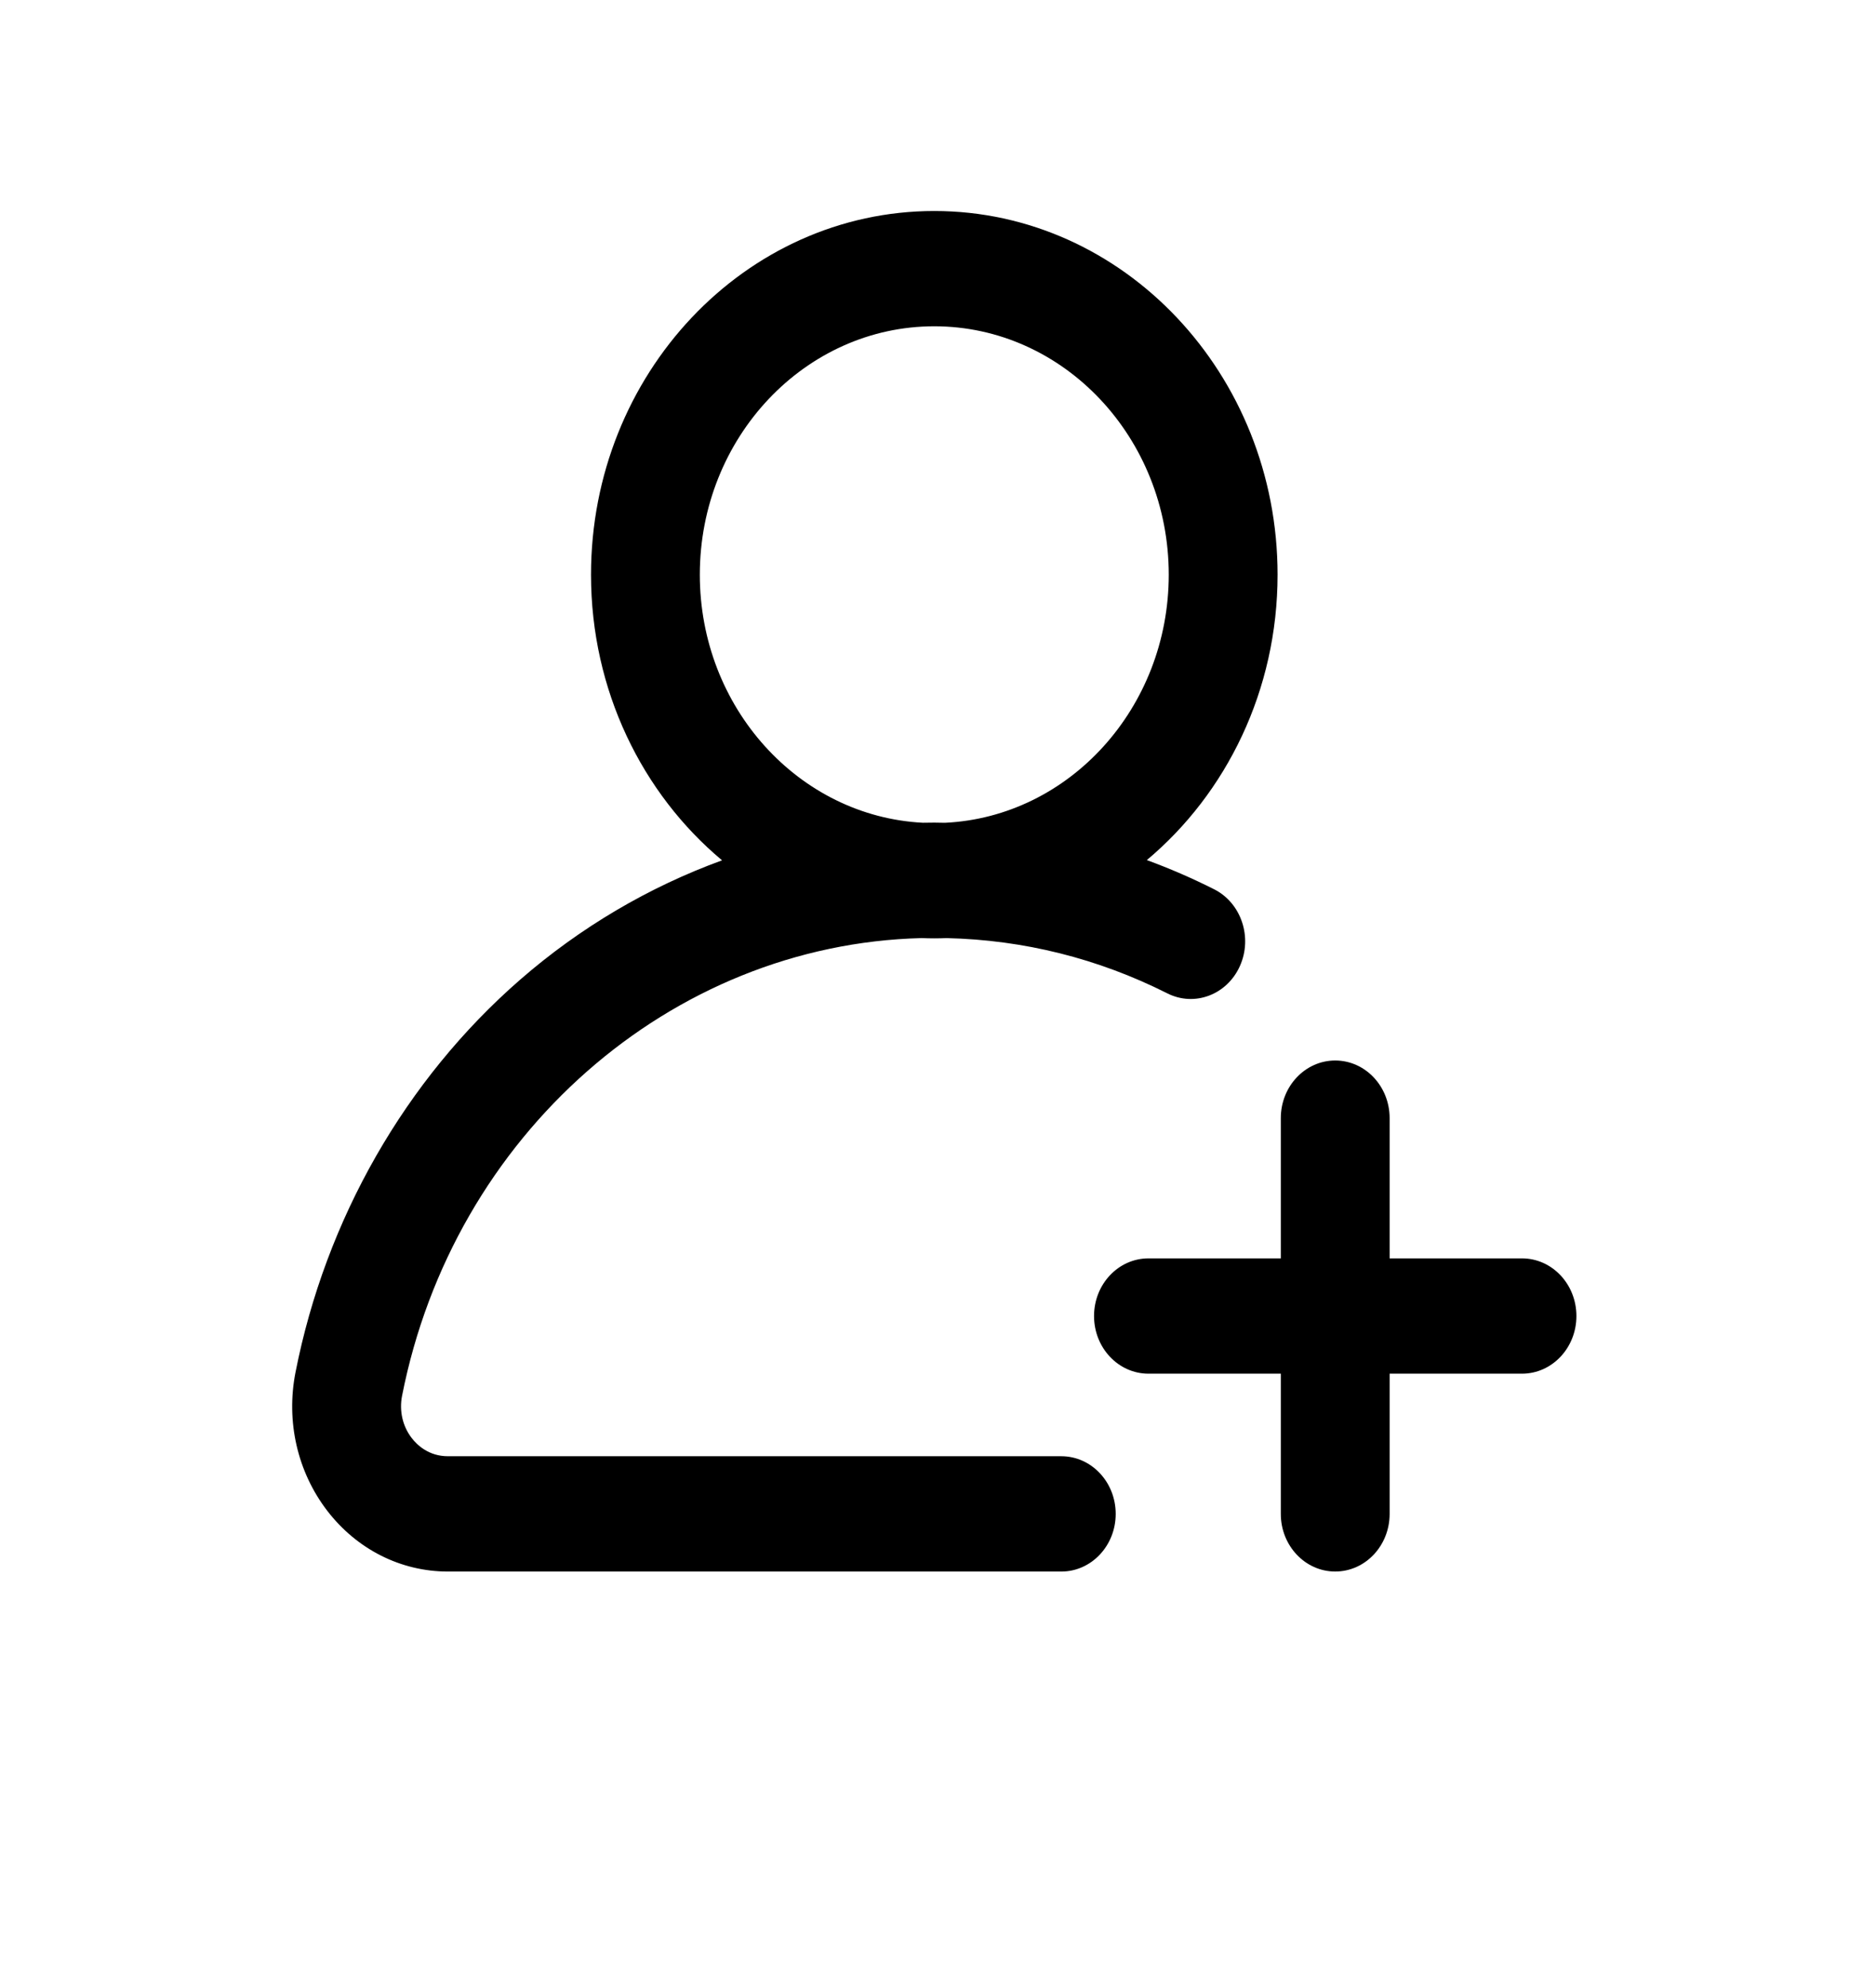
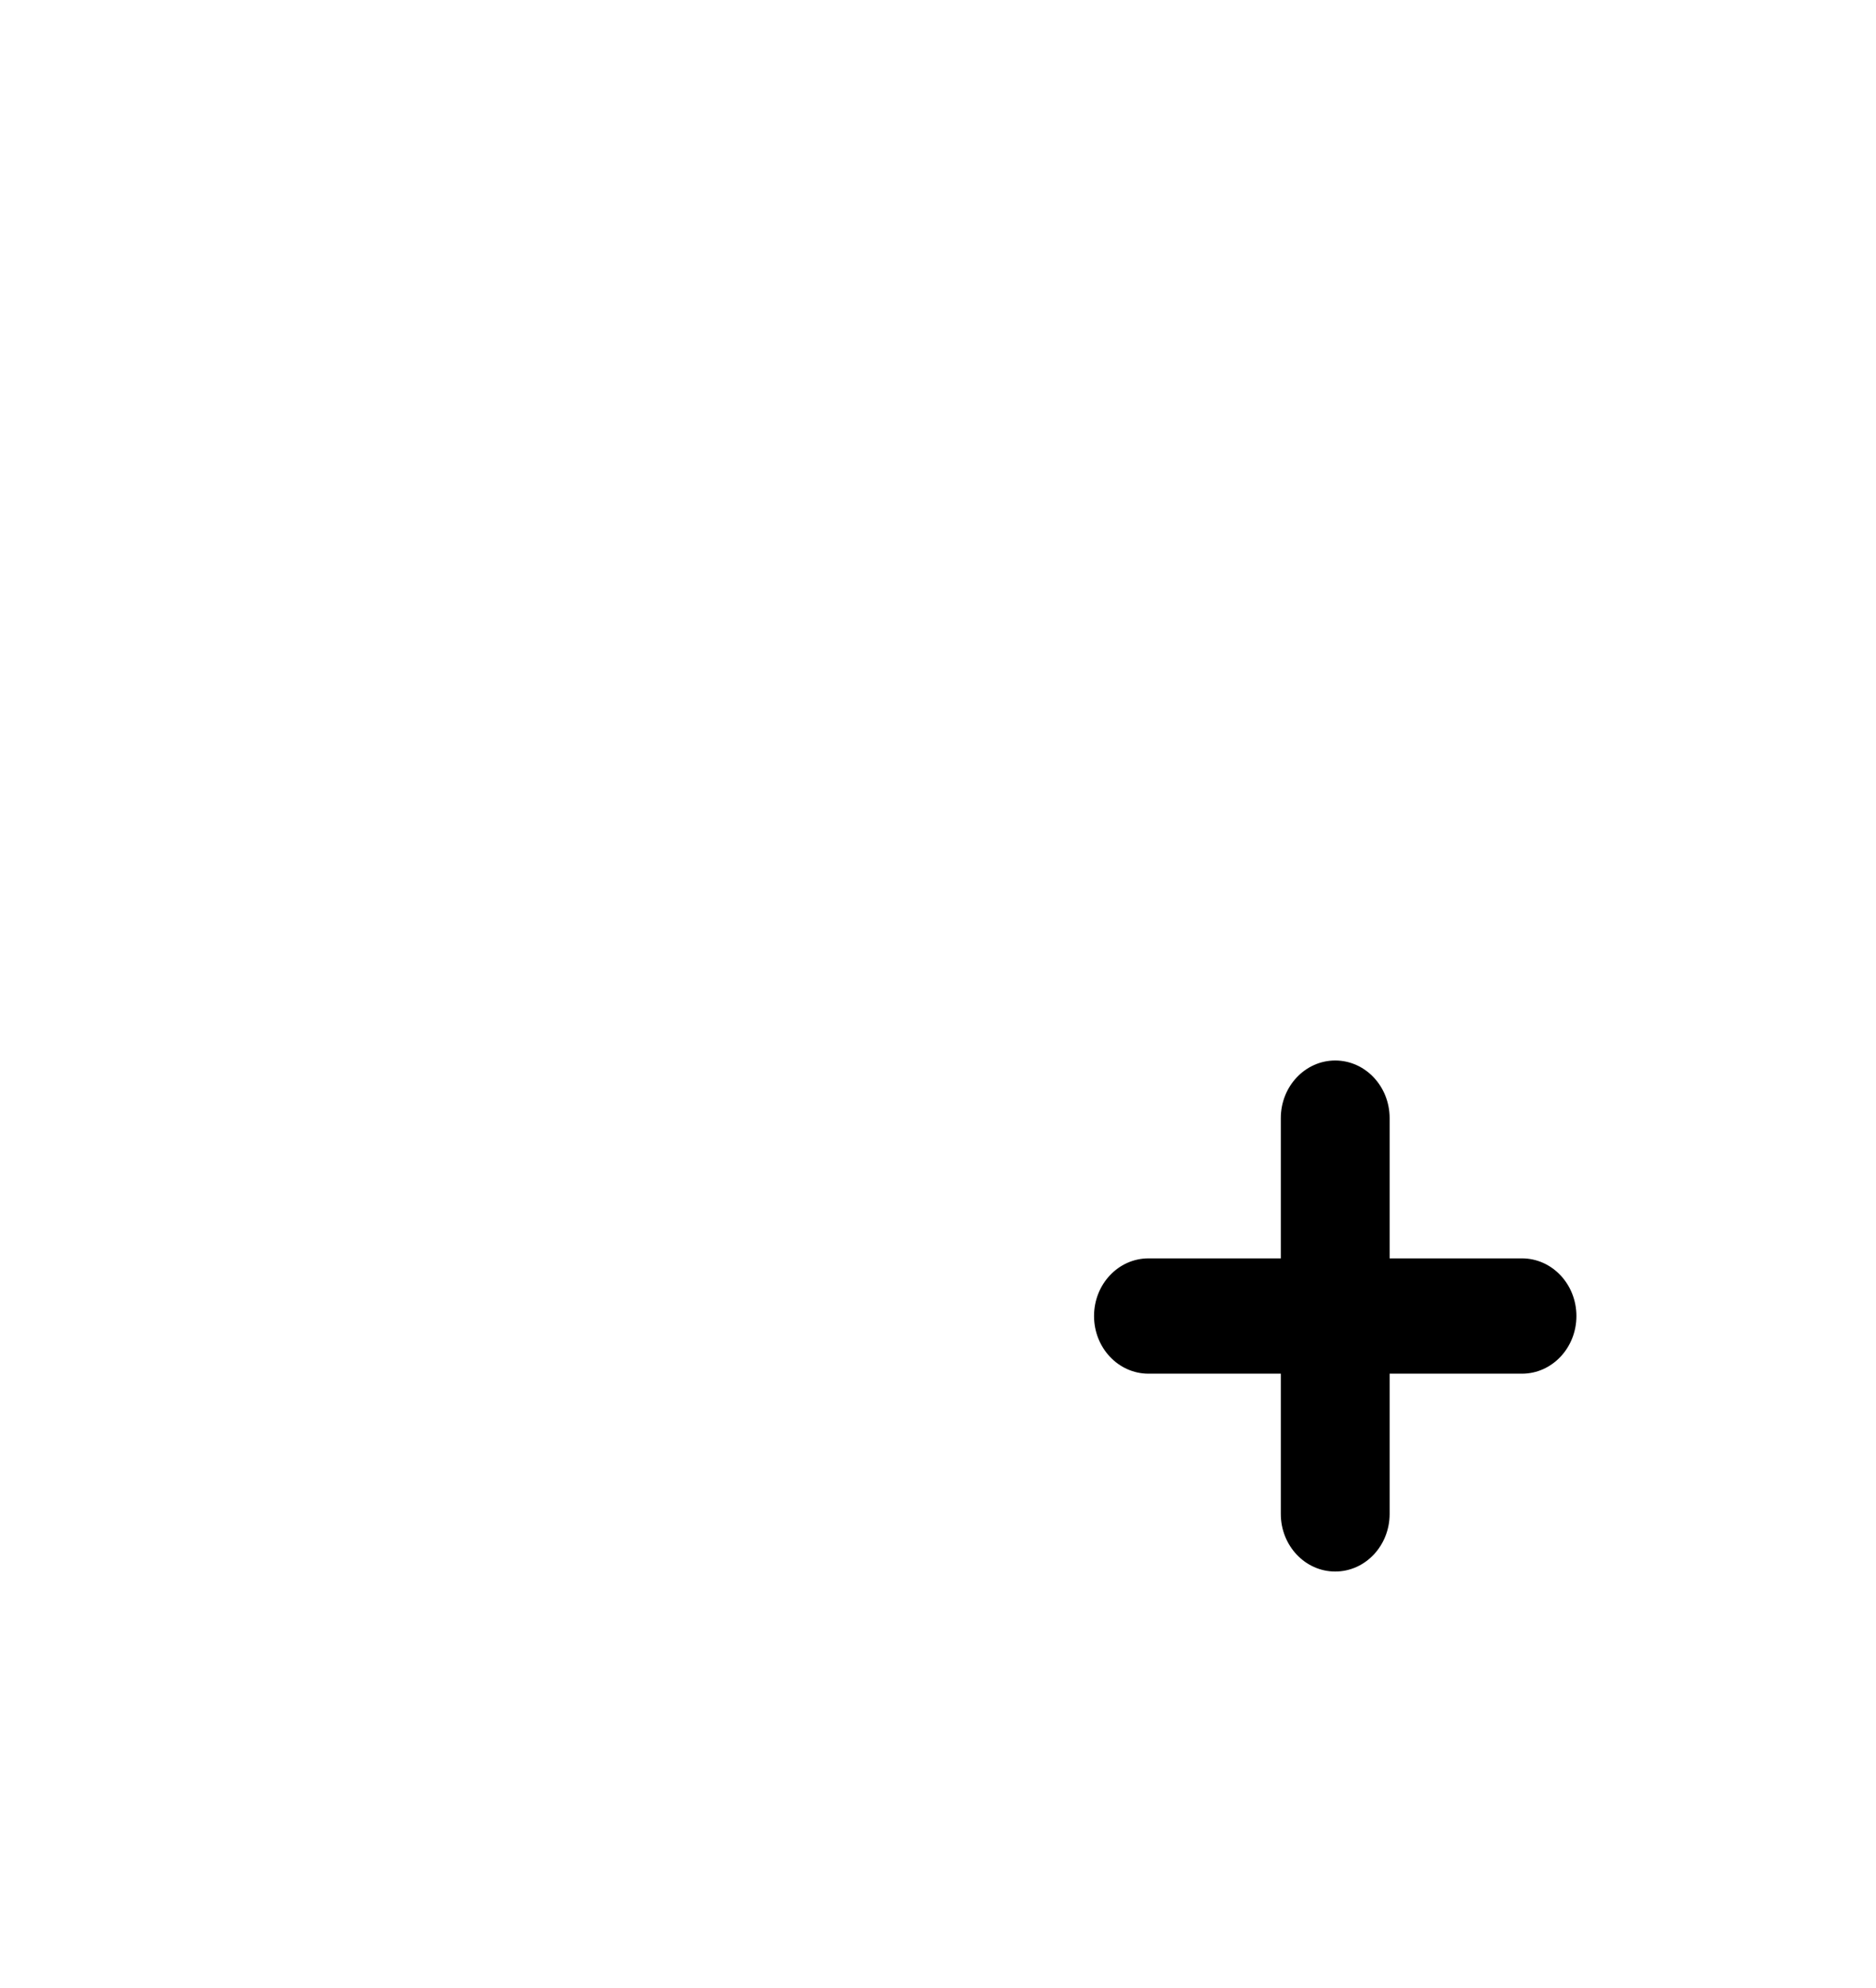
<svg xmlns="http://www.w3.org/2000/svg" width="101" height="107" viewBox="0 0 101 107" fill="none">
  <g clip-path="url(#clip0_411_15331)">
-     <path d="M57.138 78.393H24.116C23.073 78.393 22.445 77.778 22.163 77.41C21.675 76.776 21.487 75.949 21.646 75.142C24.406 61.095 36.108 50.836 49.617 50.5C49.844 50.509 50.071 50.515 50.3 50.515C50.524 50.515 50.746 50.509 50.967 50.501C55.12 50.598 59.115 51.596 62.85 53.477C64.311 54.213 66.059 53.554 66.753 52.006C67.448 50.459 66.826 48.607 65.365 47.872C64.186 47.277 62.977 46.753 61.743 46.301C66.027 42.712 68.782 37.159 68.782 30.937C68.782 20.142 60.491 11.359 50.3 11.359C40.11 11.359 31.819 20.142 31.819 30.937C31.819 37.166 34.58 42.726 38.874 46.314C34.938 47.748 31.245 49.916 27.998 52.744C21.824 58.125 17.531 65.63 15.909 73.877C15.39 76.521 16.012 79.236 17.617 81.327C19.214 83.407 21.583 84.601 24.116 84.601H57.138C58.756 84.601 60.067 83.211 60.067 81.498C60.067 79.783 58.756 78.393 57.138 78.393ZM37.677 30.937C37.677 23.563 43.34 17.565 50.3 17.565C57.26 17.565 62.923 23.563 62.923 30.937C62.923 38.105 57.569 43.974 50.874 44.293C50.682 44.29 50.491 44.284 50.3 44.284C50.095 44.284 49.889 44.287 49.685 44.291C43.009 43.95 37.677 38.091 37.677 30.937Z" fill="black" />
    <path d="M81.941 67.742H74.815V60.193C74.815 58.48 73.504 57.09 71.885 57.09C70.268 57.09 68.956 58.48 68.956 60.193V67.742H61.831C60.212 67.742 58.901 69.131 58.901 70.846C58.901 72.56 60.212 73.949 61.831 73.949H68.956V81.497C68.956 83.211 70.268 84.6 71.885 84.6C73.504 84.6 74.815 83.211 74.815 81.497V73.949H81.941C83.559 73.949 84.871 72.56 84.871 70.846C84.871 69.131 83.559 67.742 81.941 67.742Z" fill="black" />
  </g>
  <defs>
    <clipPath id="clip0_411_15331">
      <rect width="100" height="105.932" fill="white" transform="translate(0.3 0.6)" />
    </clipPath>
  </defs>
</svg>